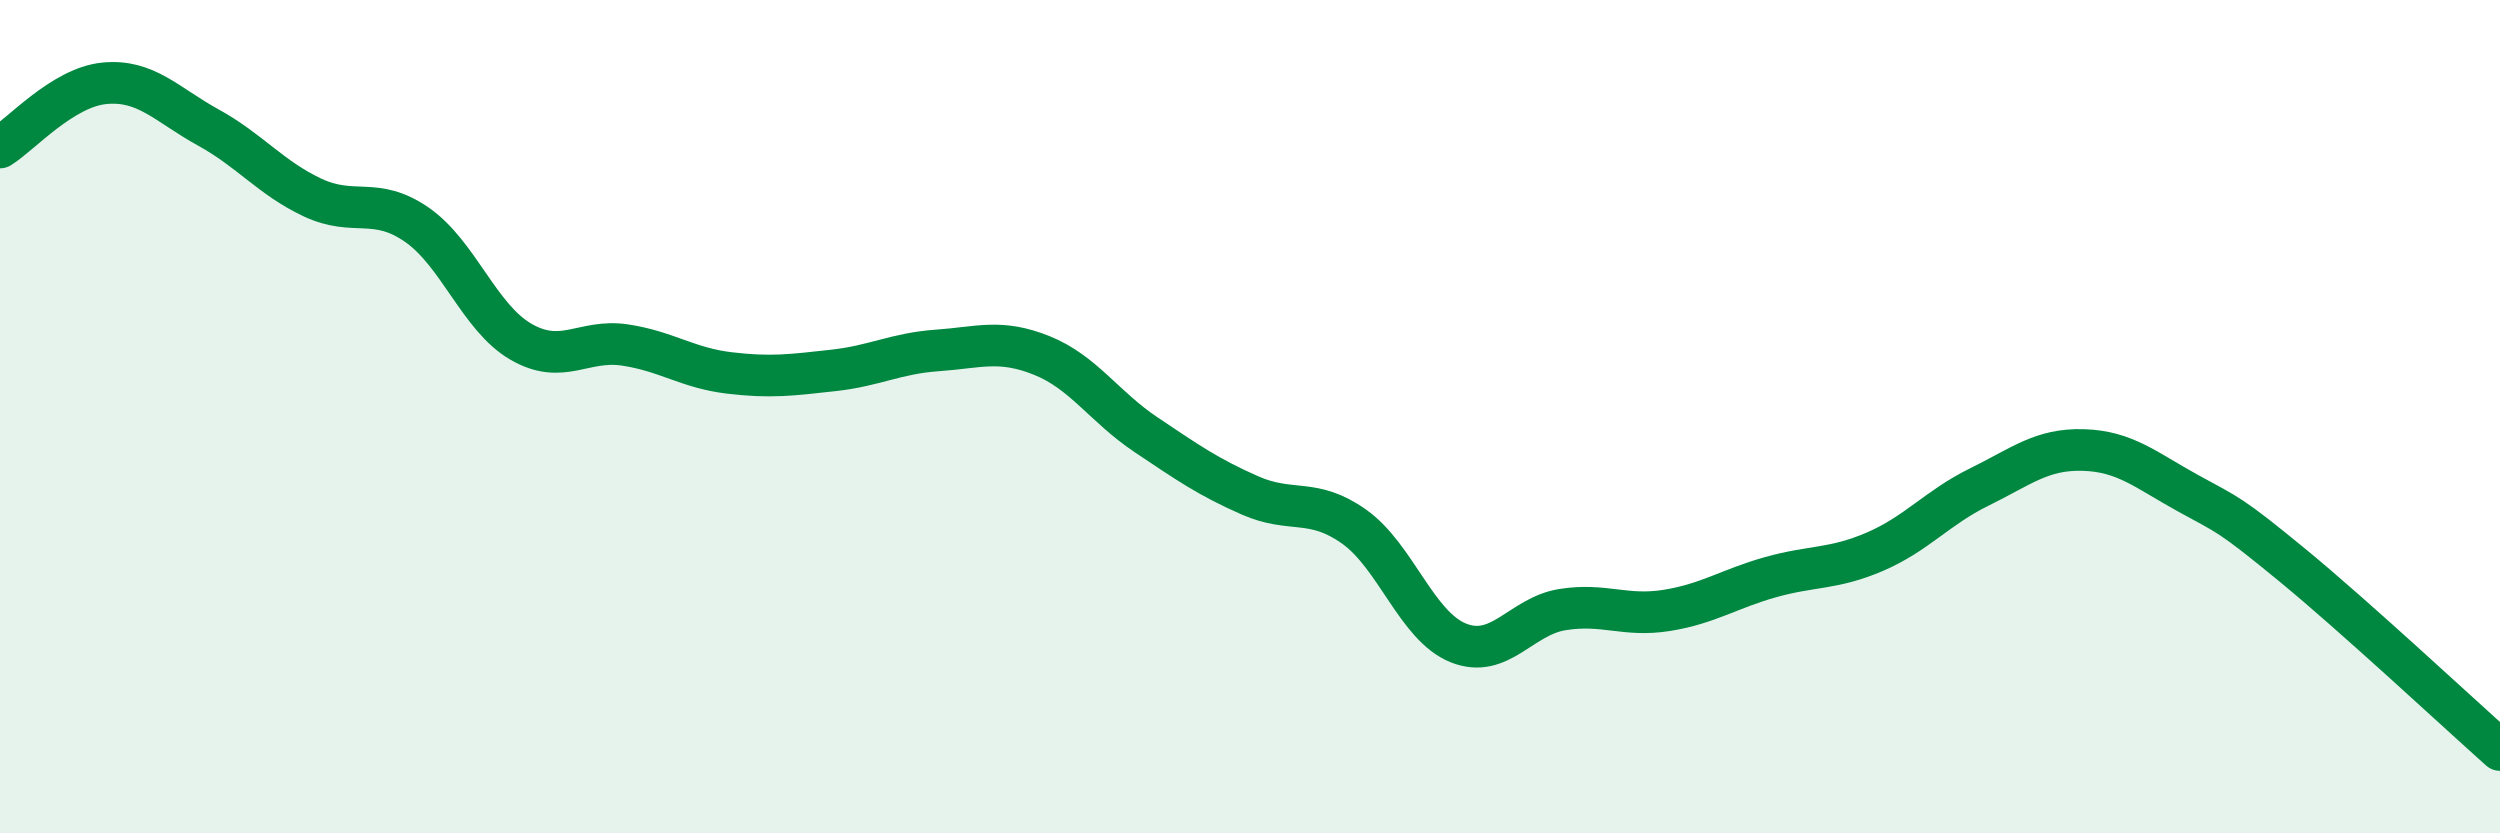
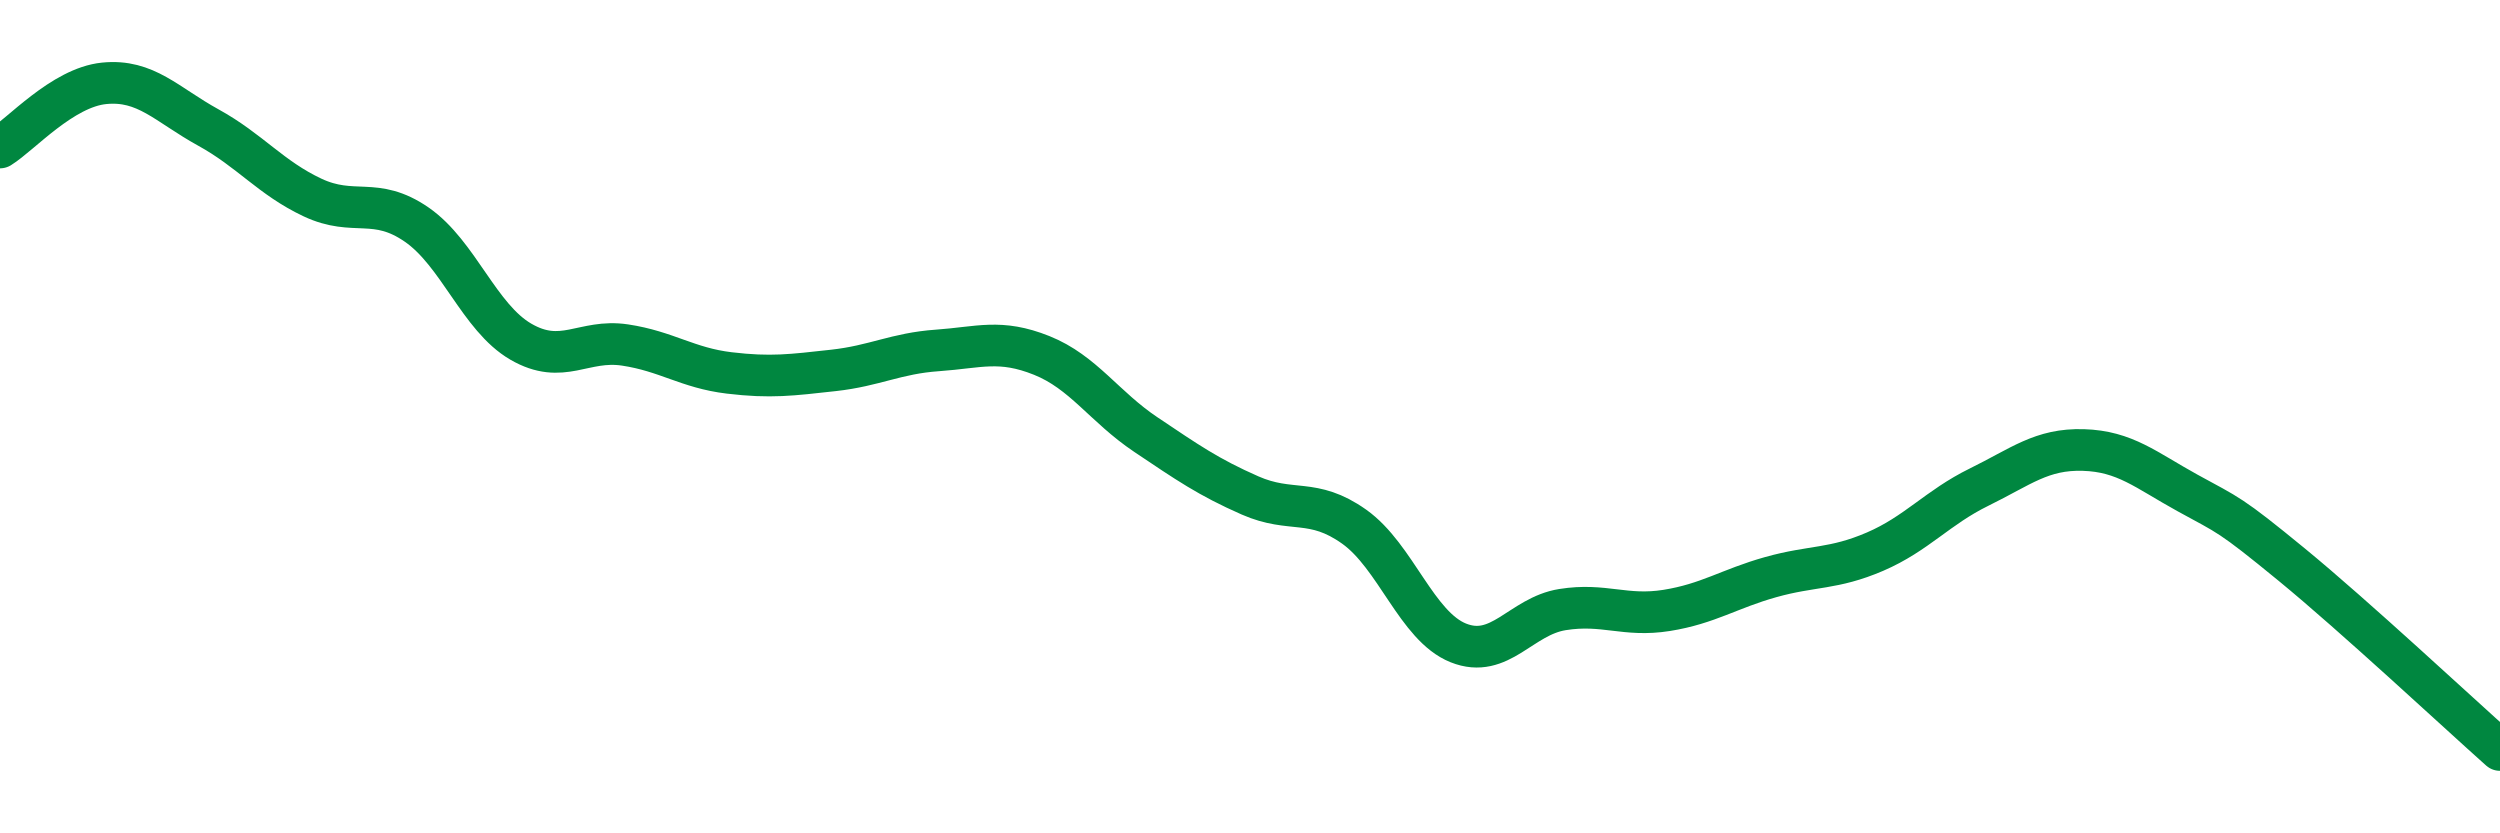
<svg xmlns="http://www.w3.org/2000/svg" width="60" height="20" viewBox="0 0 60 20">
-   <path d="M 0,3.54 C 0.5,3.23 1.5,2.1 2.5,2 C 3.5,1.9 4,2.51 5,3.06 C 6,3.61 6.5,4.27 7.5,4.74 C 8.5,5.21 9,4.7 10,5.39 C 11,6.08 11.5,7.62 12.5,8.2 C 13.5,8.78 14,8.13 15,8.28 C 16,8.43 16.5,8.83 17.5,8.95 C 18.5,9.07 19,9 20,8.89 C 21,8.78 21.5,8.48 22.5,8.41 C 23.5,8.34 24,8.13 25,8.53 C 26,8.93 26.5,9.76 27.5,10.43 C 28.5,11.1 29,11.45 30,11.89 C 31,12.33 31.5,11.93 32.5,12.64 C 33.5,13.35 34,15.03 35,15.43 C 36,15.83 36.5,14.79 37.5,14.63 C 38.5,14.47 39,14.81 40,14.65 C 41,14.49 41.5,14.13 42.5,13.85 C 43.5,13.57 44,13.67 45,13.24 C 46,12.81 46.5,12.18 47.5,11.69 C 48.5,11.2 49,10.77 50,10.8 C 51,10.83 51.5,11.28 52.5,11.83 C 53.5,12.38 53.5,12.32 55,13.55 C 56.5,14.78 59,17.11 60,18L60 20L0 20Z" fill="#008740" opacity="0.1" stroke-linecap="round" stroke-linejoin="round" />
  <path d="M 0,3.54 C 0.5,3.23 1.5,2.1 2.5,2 C 3.5,1.9 4,2.51 5,3.06 C 6,3.61 6.5,4.27 7.5,4.74 C 8.5,5.21 9,4.7 10,5.39 C 11,6.08 11.5,7.62 12.5,8.2 C 13.5,8.78 14,8.13 15,8.28 C 16,8.43 16.5,8.83 17.5,8.95 C 18.5,9.07 19,9 20,8.89 C 21,8.78 21.5,8.48 22.5,8.41 C 23.5,8.34 24,8.13 25,8.53 C 26,8.93 26.5,9.76 27.5,10.43 C 28.5,11.1 29,11.45 30,11.89 C 31,12.33 31.5,11.93 32.5,12.64 C 33.5,13.35 34,15.03 35,15.43 C 36,15.83 36.5,14.79 37.5,14.63 C 38.5,14.47 39,14.81 40,14.65 C 41,14.49 41.5,14.13 42.5,13.85 C 43.5,13.57 44,13.67 45,13.24 C 46,12.81 46.5,12.18 47.5,11.69 C 48.5,11.2 49,10.77 50,10.8 C 51,10.83 51.5,11.28 52.5,11.83 C 53.5,12.38 53.5,12.32 55,13.55 C 56.5,14.78 59,17.11 60,18" stroke="#008740" stroke-width="1" fill="none" stroke-linecap="round" stroke-linejoin="round" />
</svg>